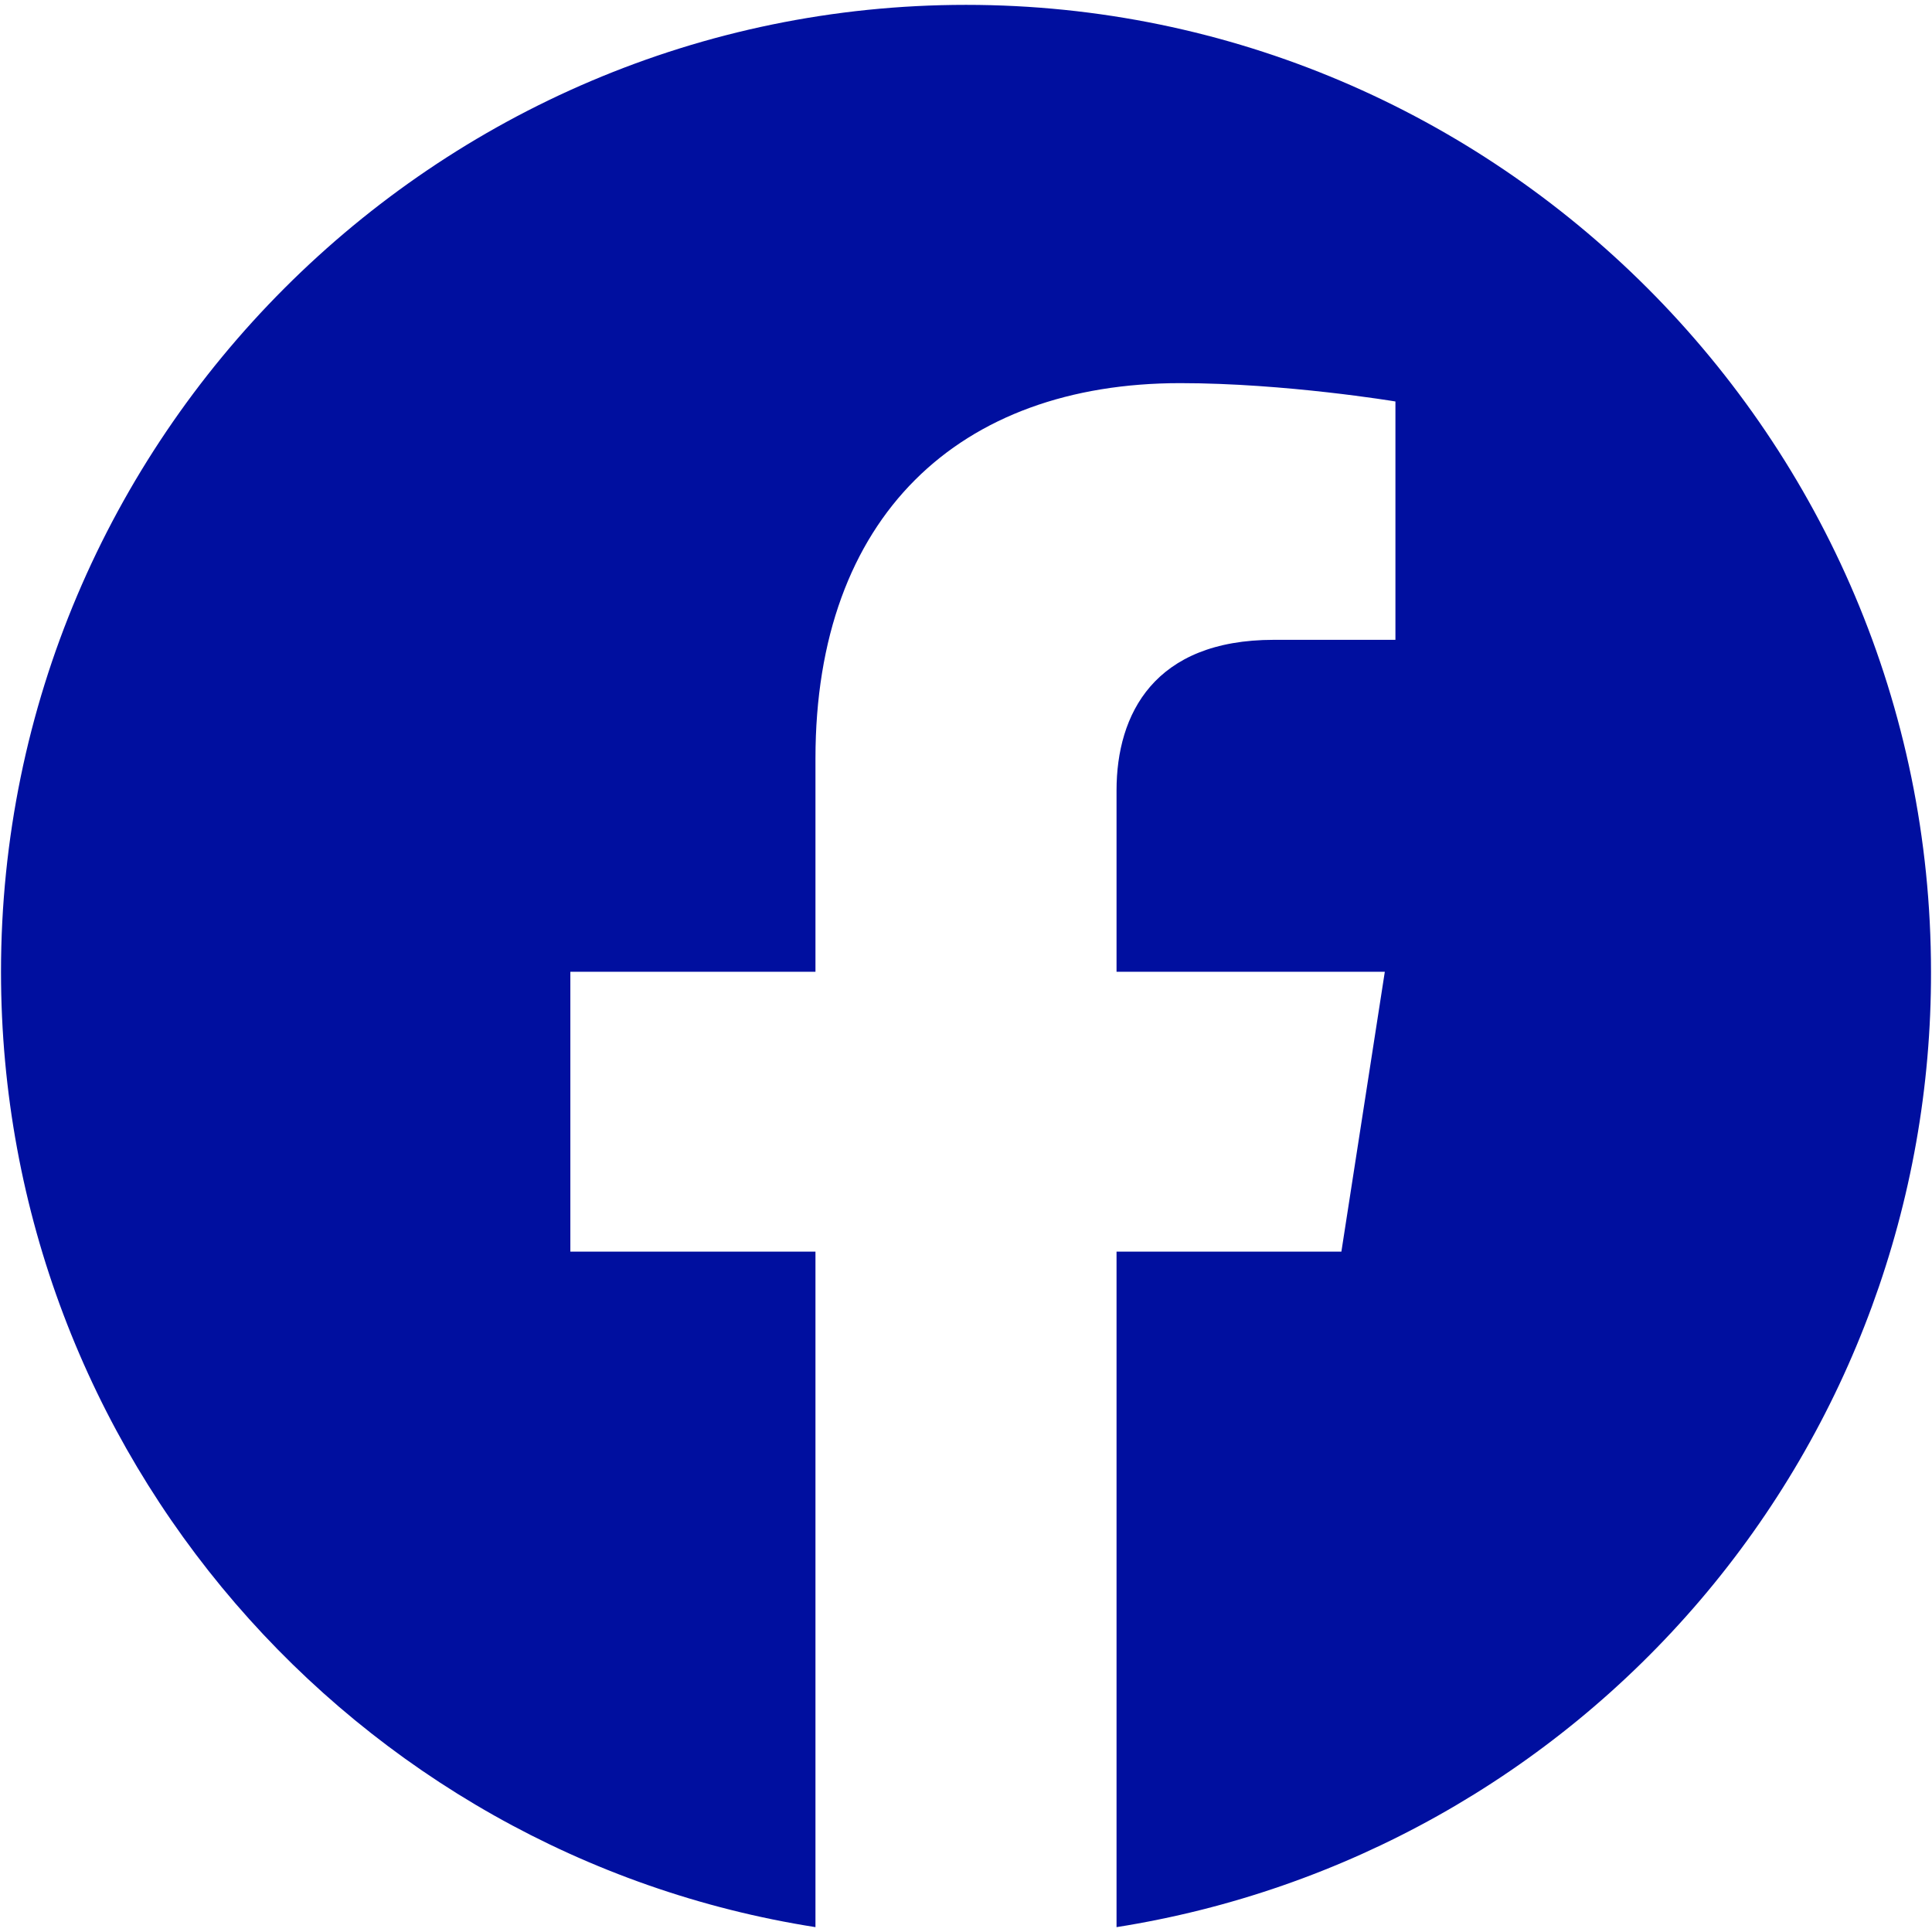
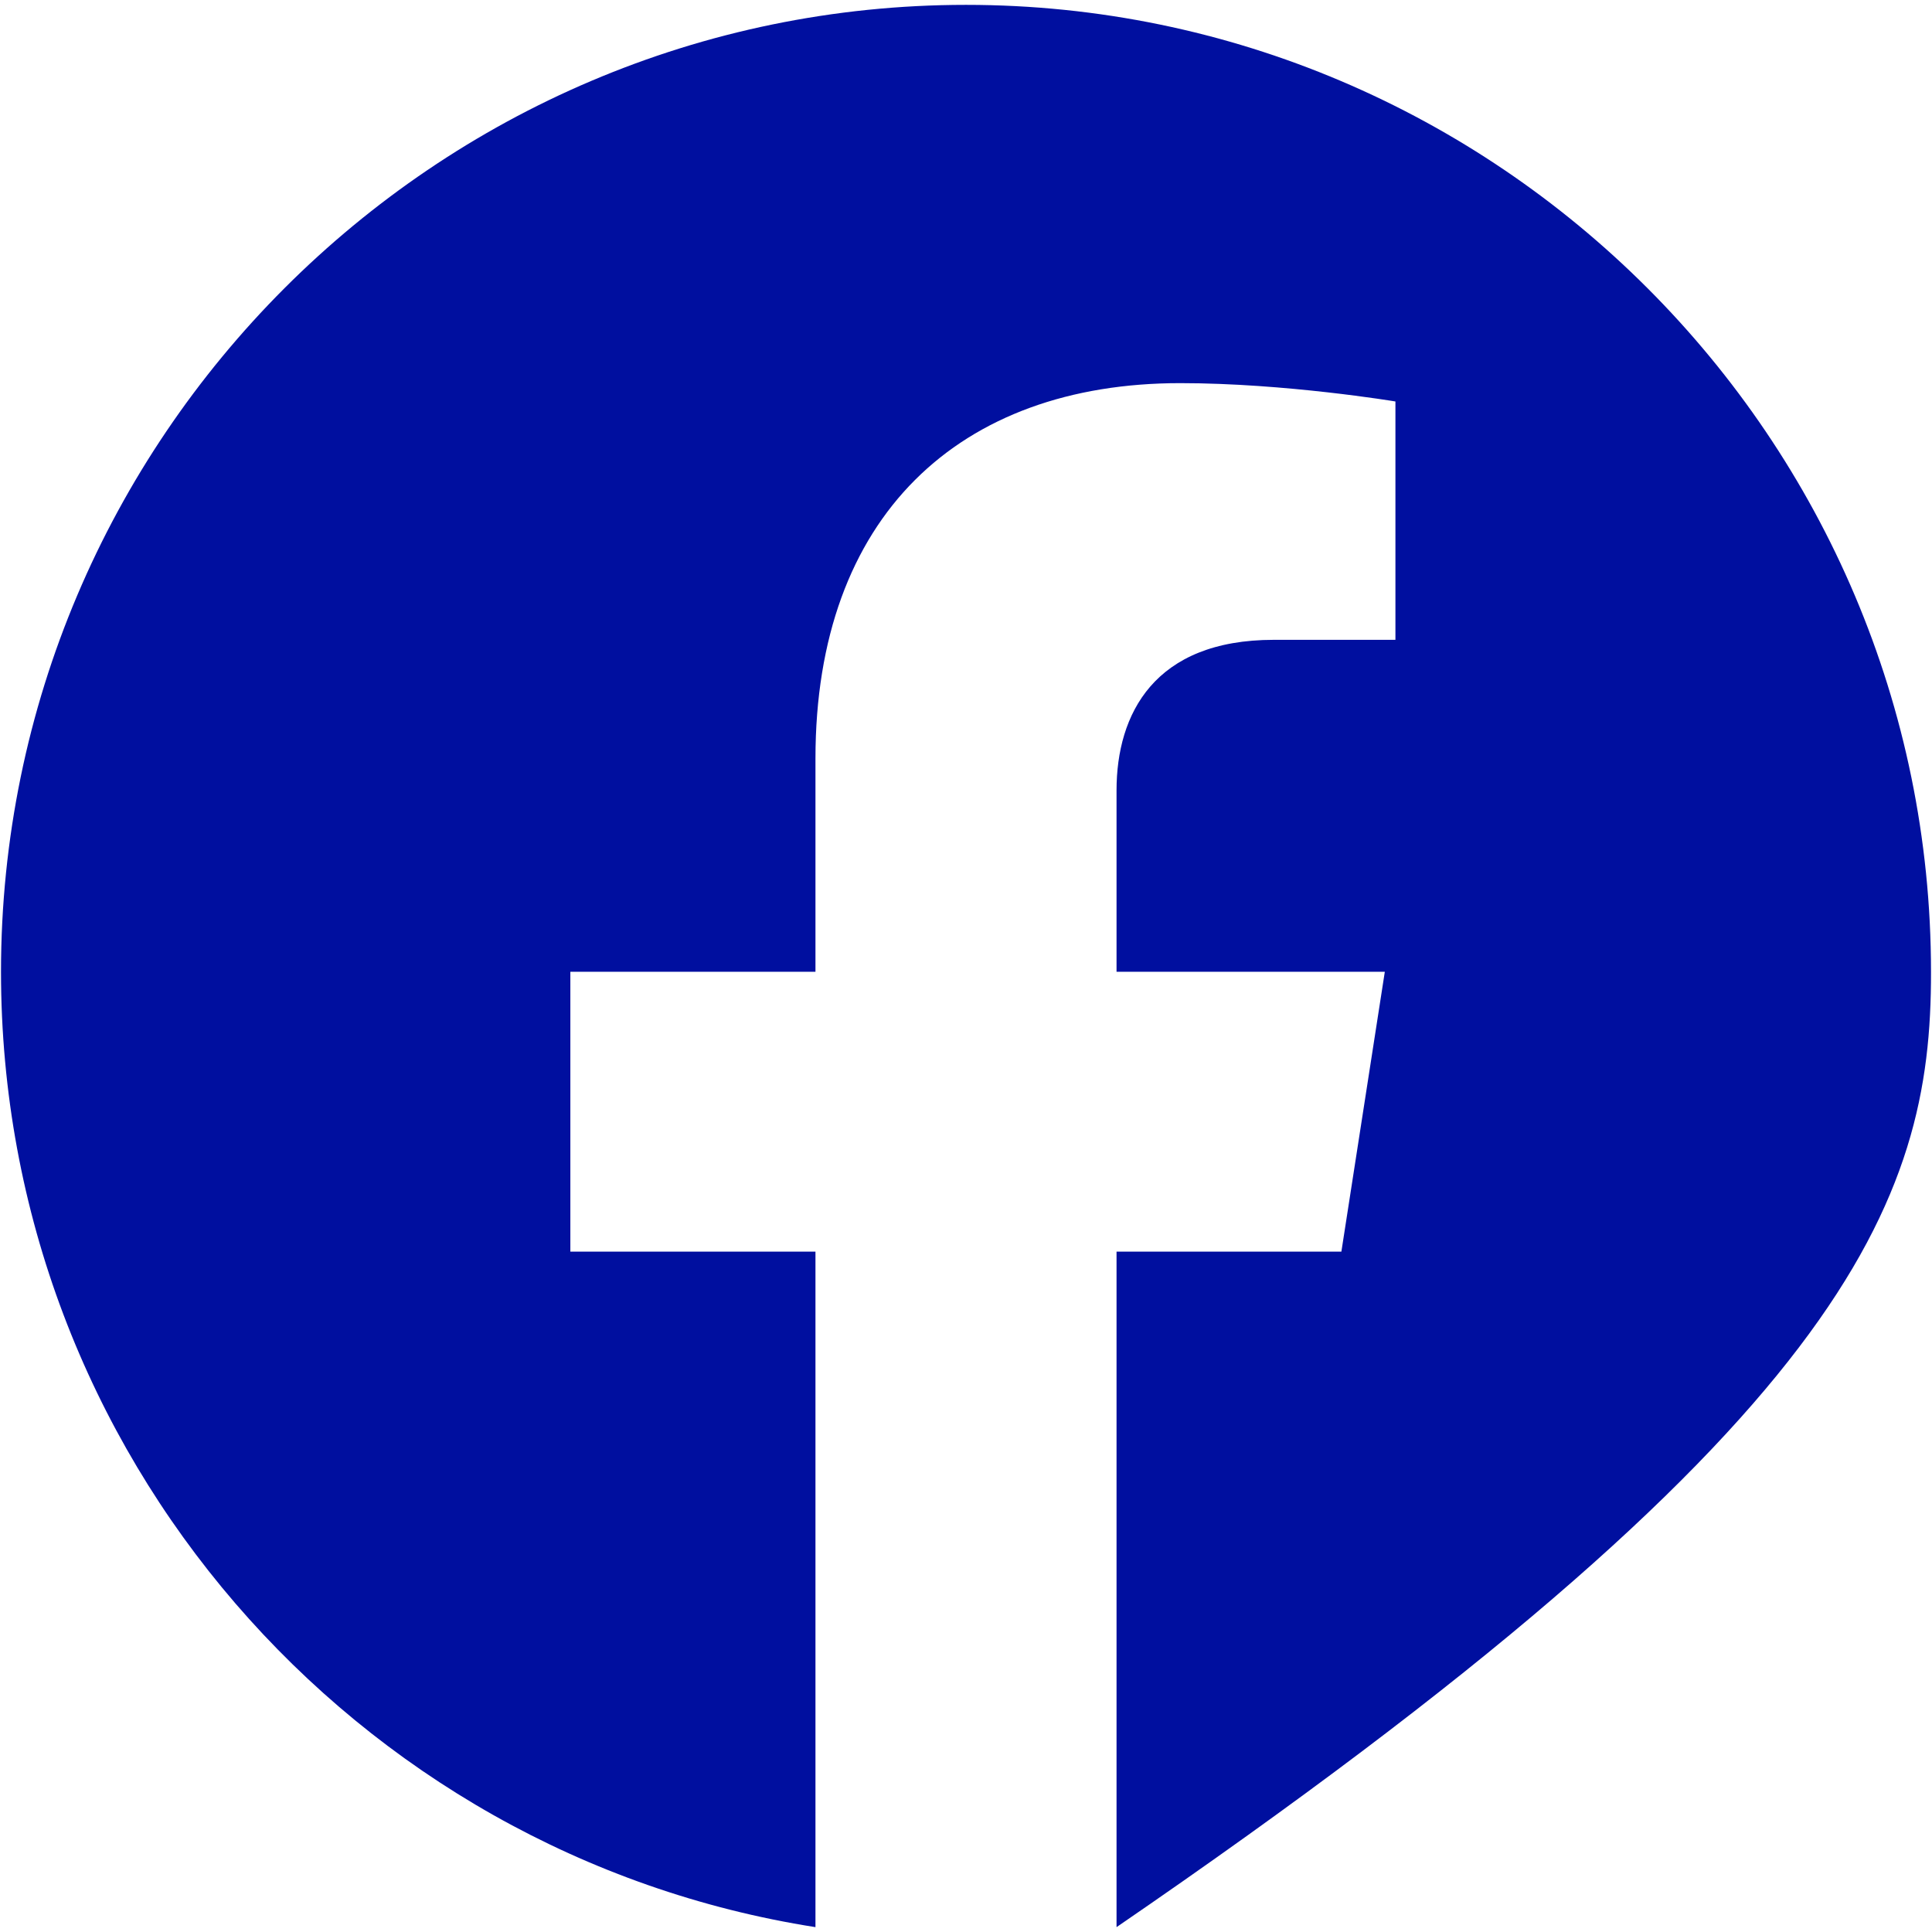
<svg xmlns="http://www.w3.org/2000/svg" width="322" height="322" viewBox="0 0 322 322" fill="none">
-   <path d="M161 0.81C72.542 0.81 0.167 73.024 0.167 161.965C0.167 242.382 59.032 309.127 135.91 321.19V208.607H95.059V161.965H135.91V126.42C135.91 86.051 159.874 63.856 196.705 63.856C214.236 63.856 232.571 66.912 232.571 66.912V106.638H212.306C192.363 106.638 186.09 119.022 186.09 131.728V161.965H230.802L223.564 208.607H186.09V321.19C223.989 315.204 258.501 295.867 283.393 266.667C308.285 237.47 321.92 200.333 321.834 161.965C321.834 73.024 249.459 0.81 161 0.81Z" fill="#000F9F" />
+   <path d="M161 0.81C72.542 0.81 0.167 73.024 0.167 161.965C0.167 242.382 59.032 309.127 135.91 321.19V208.607H95.059V161.965H135.91V126.42C135.91 86.051 159.874 63.856 196.705 63.856C214.236 63.856 232.571 66.912 232.571 66.912V106.638H212.306C192.363 106.638 186.09 119.022 186.09 131.728V161.965H230.802L223.564 208.607H186.09V321.19C308.285 237.47 321.92 200.333 321.834 161.965C321.834 73.024 249.459 0.81 161 0.81Z" fill="#000F9F" />
</svg>